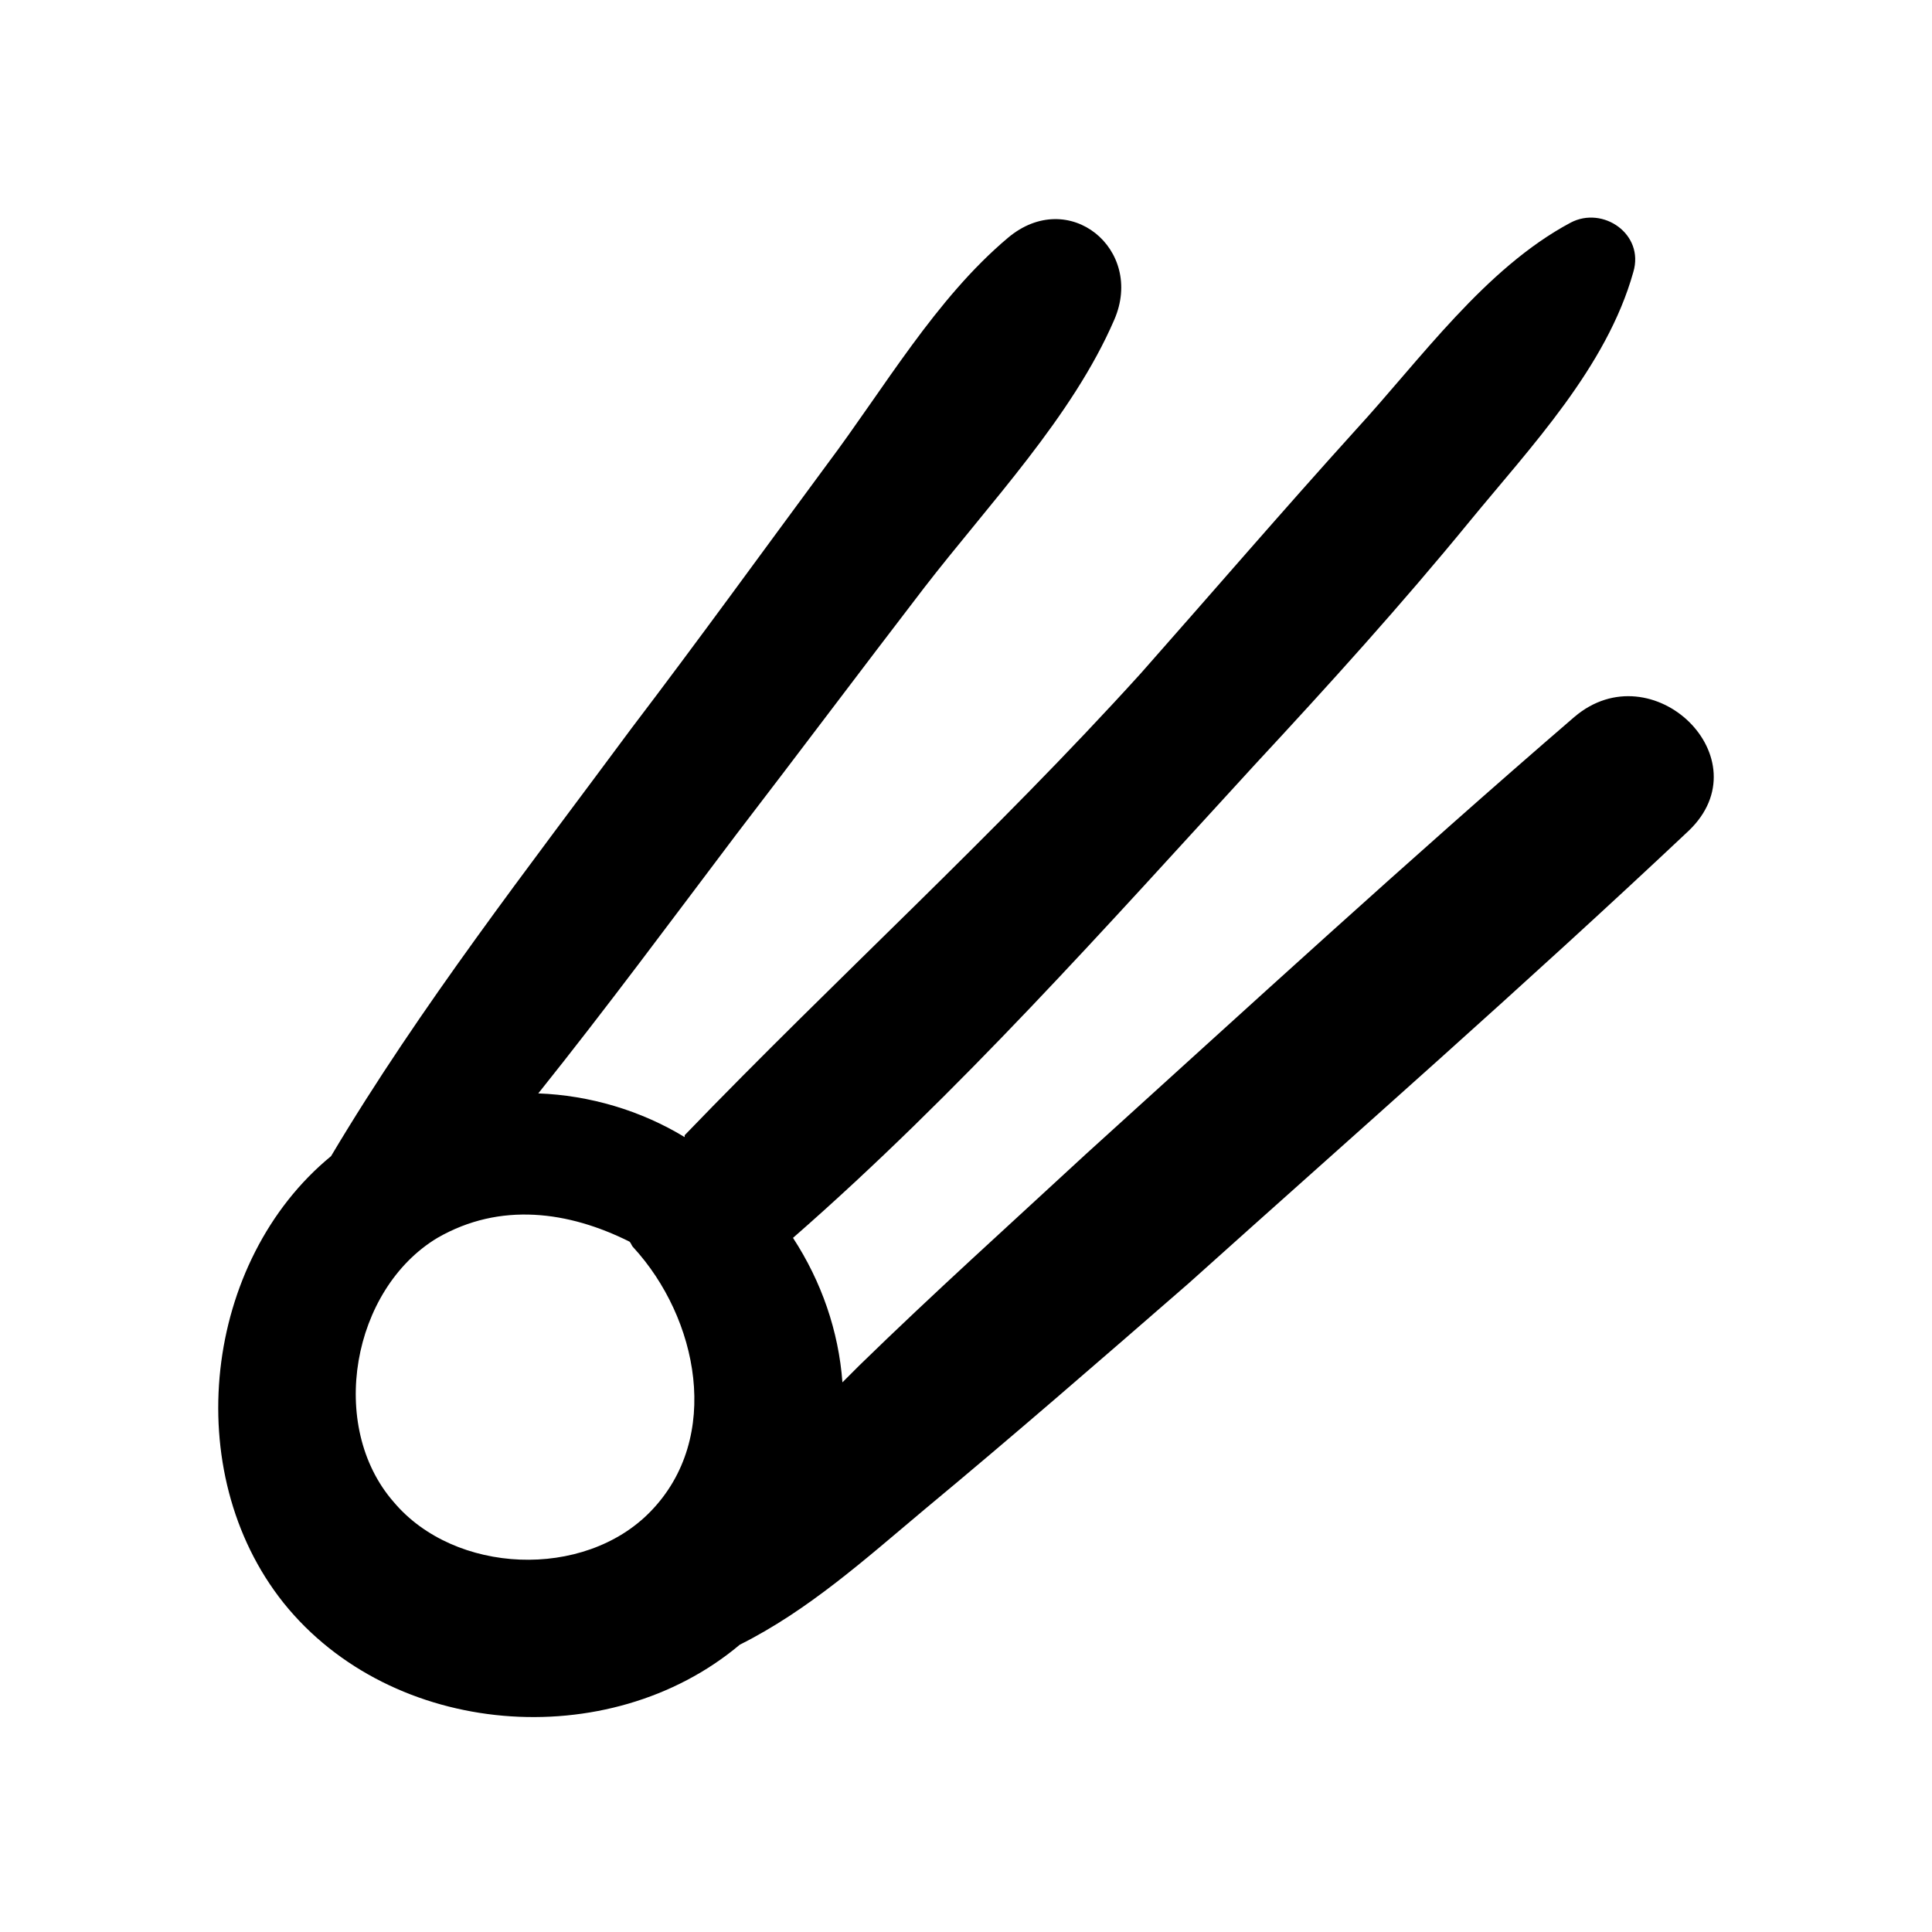
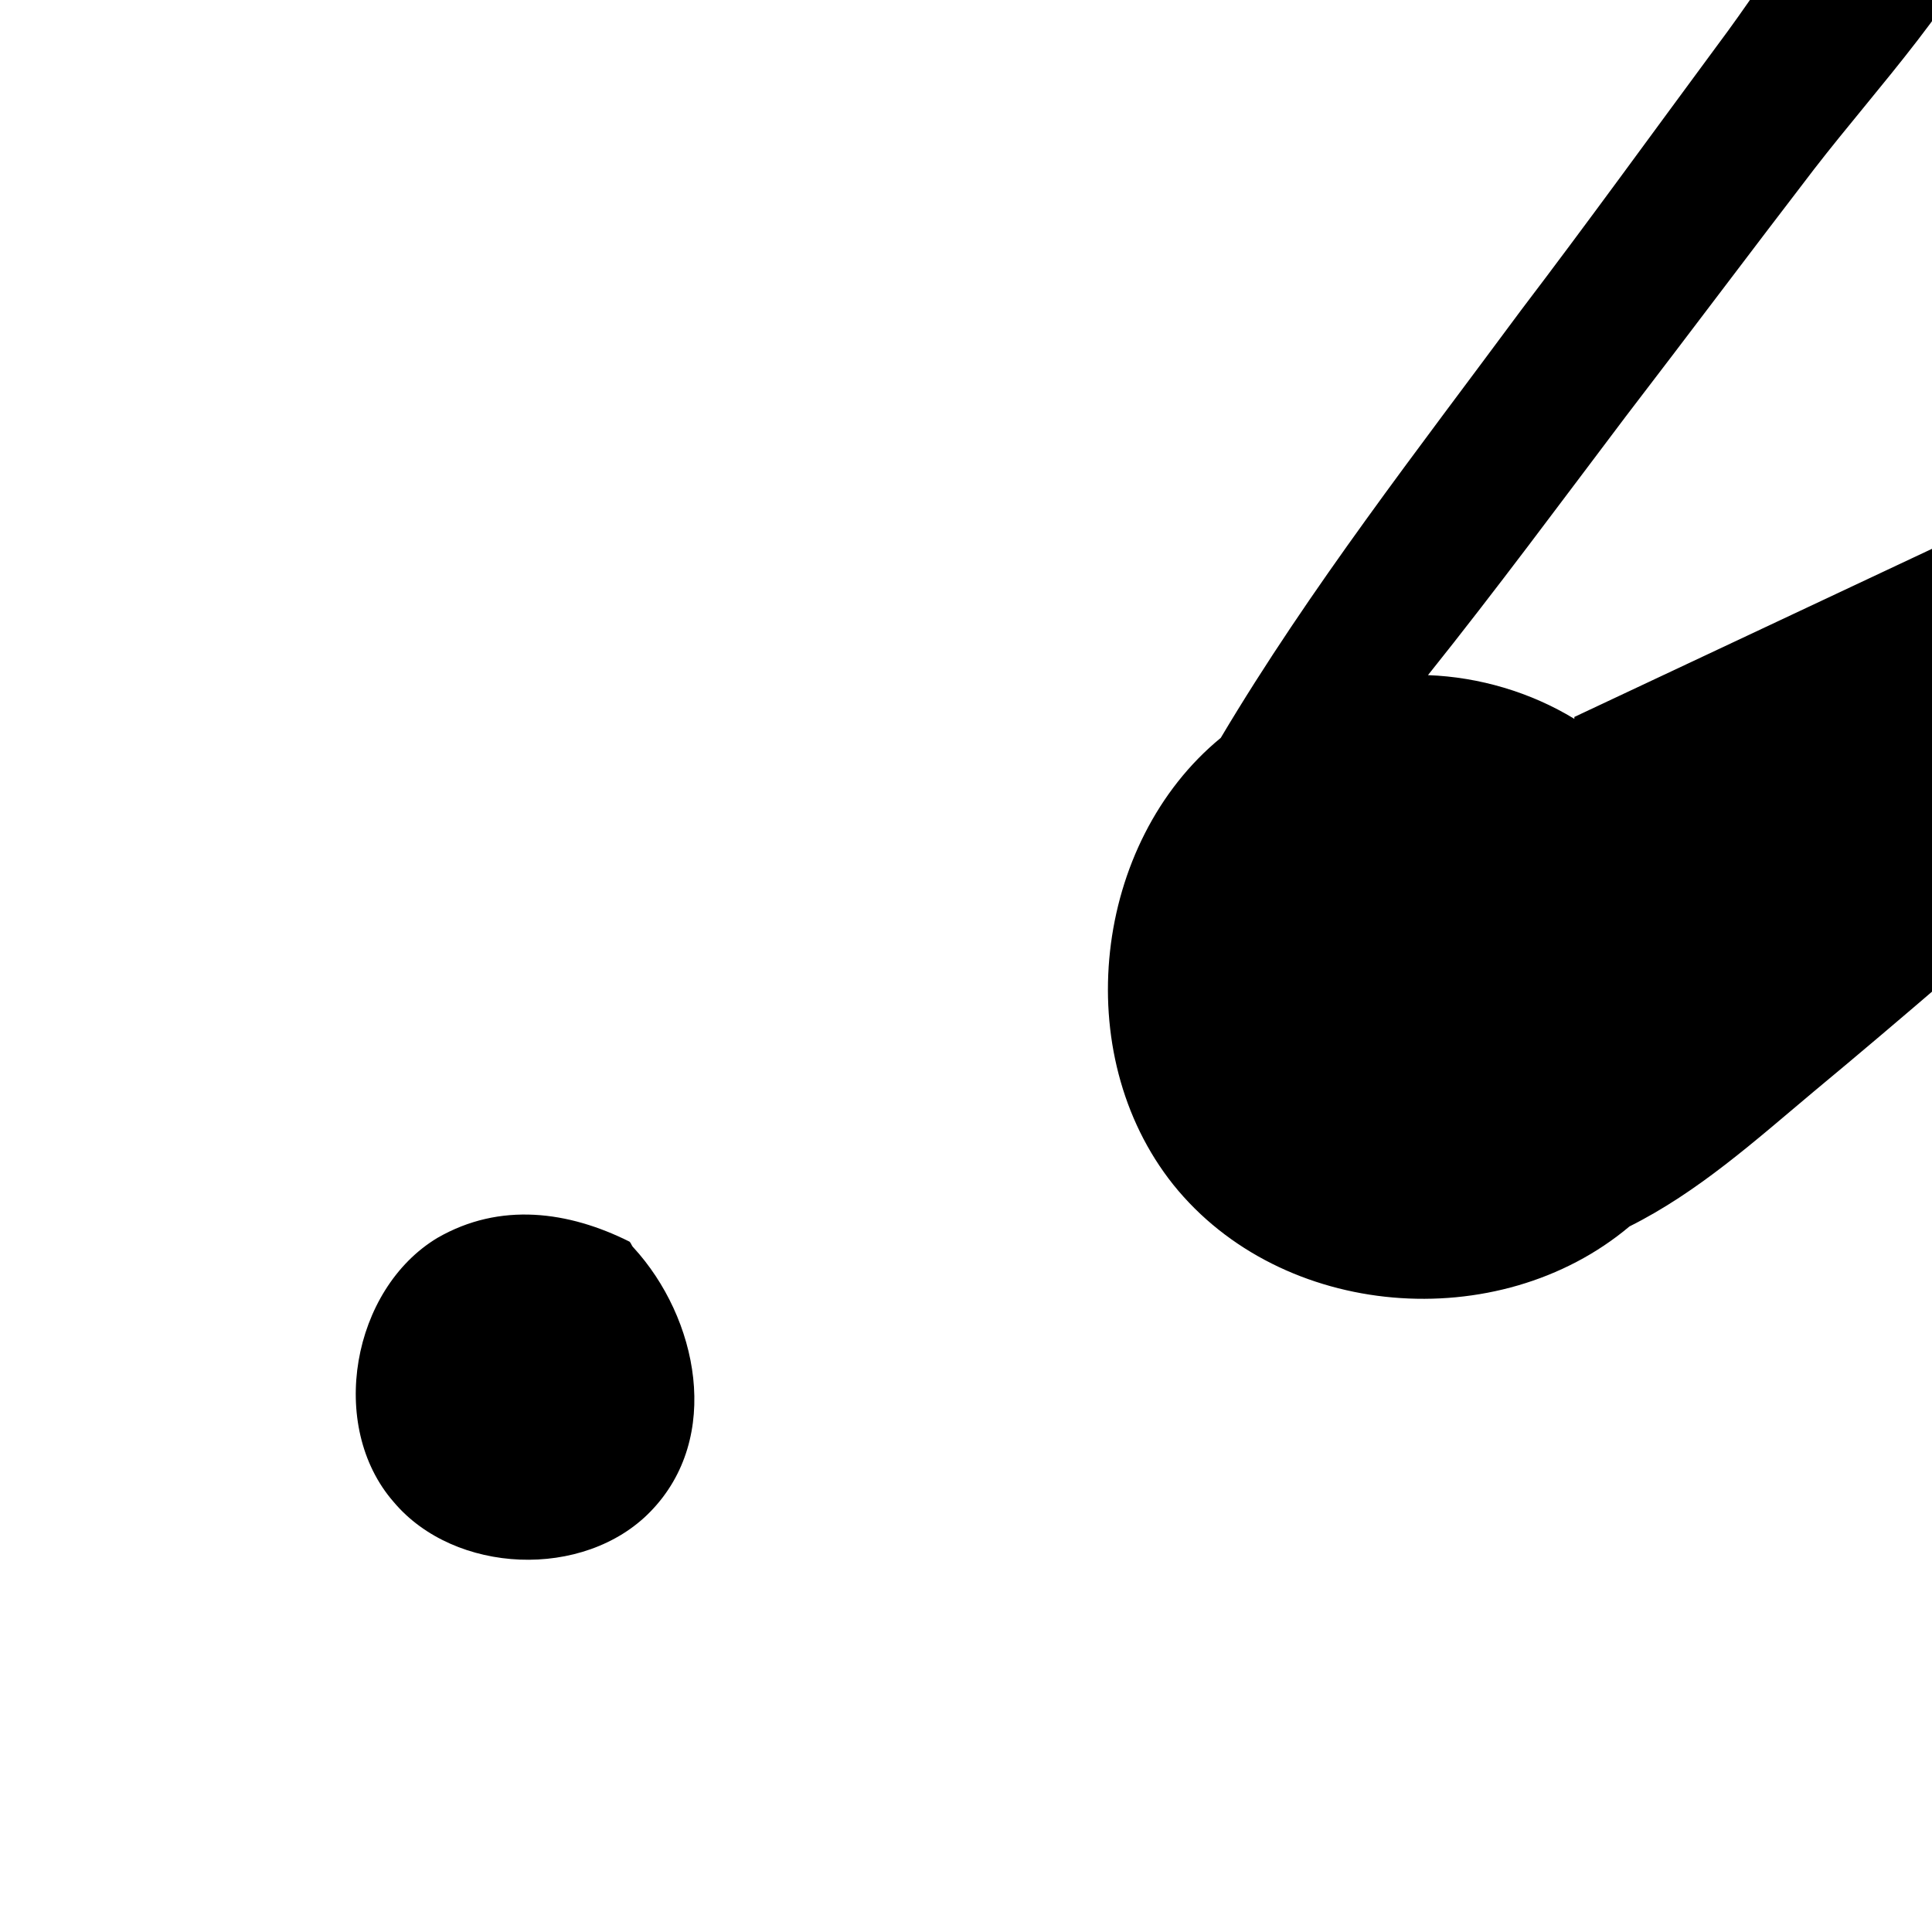
<svg xmlns="http://www.w3.org/2000/svg" fill="#000000" width="800px" height="800px" version="1.1" viewBox="144 144 512 512">
-   <path d="m561.22 334c-43.832 37.785-86.656 77.082-129.48 115.88-20.152 18.641-40.305 36.777-59.953 55.922-1.512 1.512-3.023 3.023-4.535 4.535-1.008-13.602-5.543-26.703-13.098-38.289 43.832-38.289 83.129-82.625 122.43-125.45 19.648-21.16 38.793-42.32 56.93-64.488 16.121-19.648 36.273-40.809 43.328-66 3.023-10.078-8.062-17.633-16.625-13.098-22.672 12.09-39.801 36.273-56.93 54.914-19.148 21.164-37.789 42.824-56.934 64.488-38.793 42.824-81.113 81.113-120.91 122.43v0.504c-11.586-7.055-25.191-11.082-38.793-11.586 18.137-22.672 35.266-45.848 52.395-68.52 16.625-21.664 33.25-43.832 49.879-65.496 17.129-22.168 39.297-45.344 50.383-71.039 8.062-18.641-12.09-35.266-28.215-21.664-19.145 16.121-32.746 39.801-47.863 59.953-17.129 23.176-34.258 46.855-51.891 70.031-27.207 36.781-55.922 73.559-79.602 113.36-33.754 27.711-40.305 83.633-12.594 118.39 28.719 35.77 86.152 40.305 120.91 11.082 18.137-9.07 33.25-22.672 48.871-35.77 23.68-19.648 46.855-39.801 70.031-59.953 44.332-39.801 89.168-79.098 132.5-119.91 20.152-19.145-9.57-47.859-30.227-30.227zm-244.85 210.59c-17.633 18.137-51.891 16.625-68.016-2.519-17.633-20.152-11.082-56.426 11.586-70.031 16.625-9.574 34.762-7.055 50.883 1.008 0.504 0.504 0.504 1.008 1.008 1.512 17.133 18.641 23.684 50.379 4.539 70.031z" />
+   <path d="m561.22 334v0.504c-11.586-7.055-25.191-11.082-38.793-11.586 18.137-22.672 35.266-45.848 52.395-68.52 16.625-21.664 33.25-43.832 49.879-65.496 17.129-22.168 39.297-45.344 50.383-71.039 8.062-18.641-12.09-35.266-28.215-21.664-19.145 16.121-32.746 39.801-47.863 59.953-17.129 23.176-34.258 46.855-51.891 70.031-27.207 36.781-55.922 73.559-79.602 113.36-33.754 27.711-40.305 83.633-12.594 118.39 28.719 35.77 86.152 40.305 120.91 11.082 18.137-9.07 33.25-22.672 48.871-35.77 23.68-19.648 46.855-39.801 70.031-59.953 44.332-39.801 89.168-79.098 132.5-119.91 20.152-19.145-9.57-47.859-30.227-30.227zm-244.85 210.59c-17.633 18.137-51.891 16.625-68.016-2.519-17.633-20.152-11.082-56.426 11.586-70.031 16.625-9.574 34.762-7.055 50.883 1.008 0.504 0.504 0.504 1.008 1.008 1.512 17.133 18.641 23.684 50.379 4.539 70.031z" />
</svg>